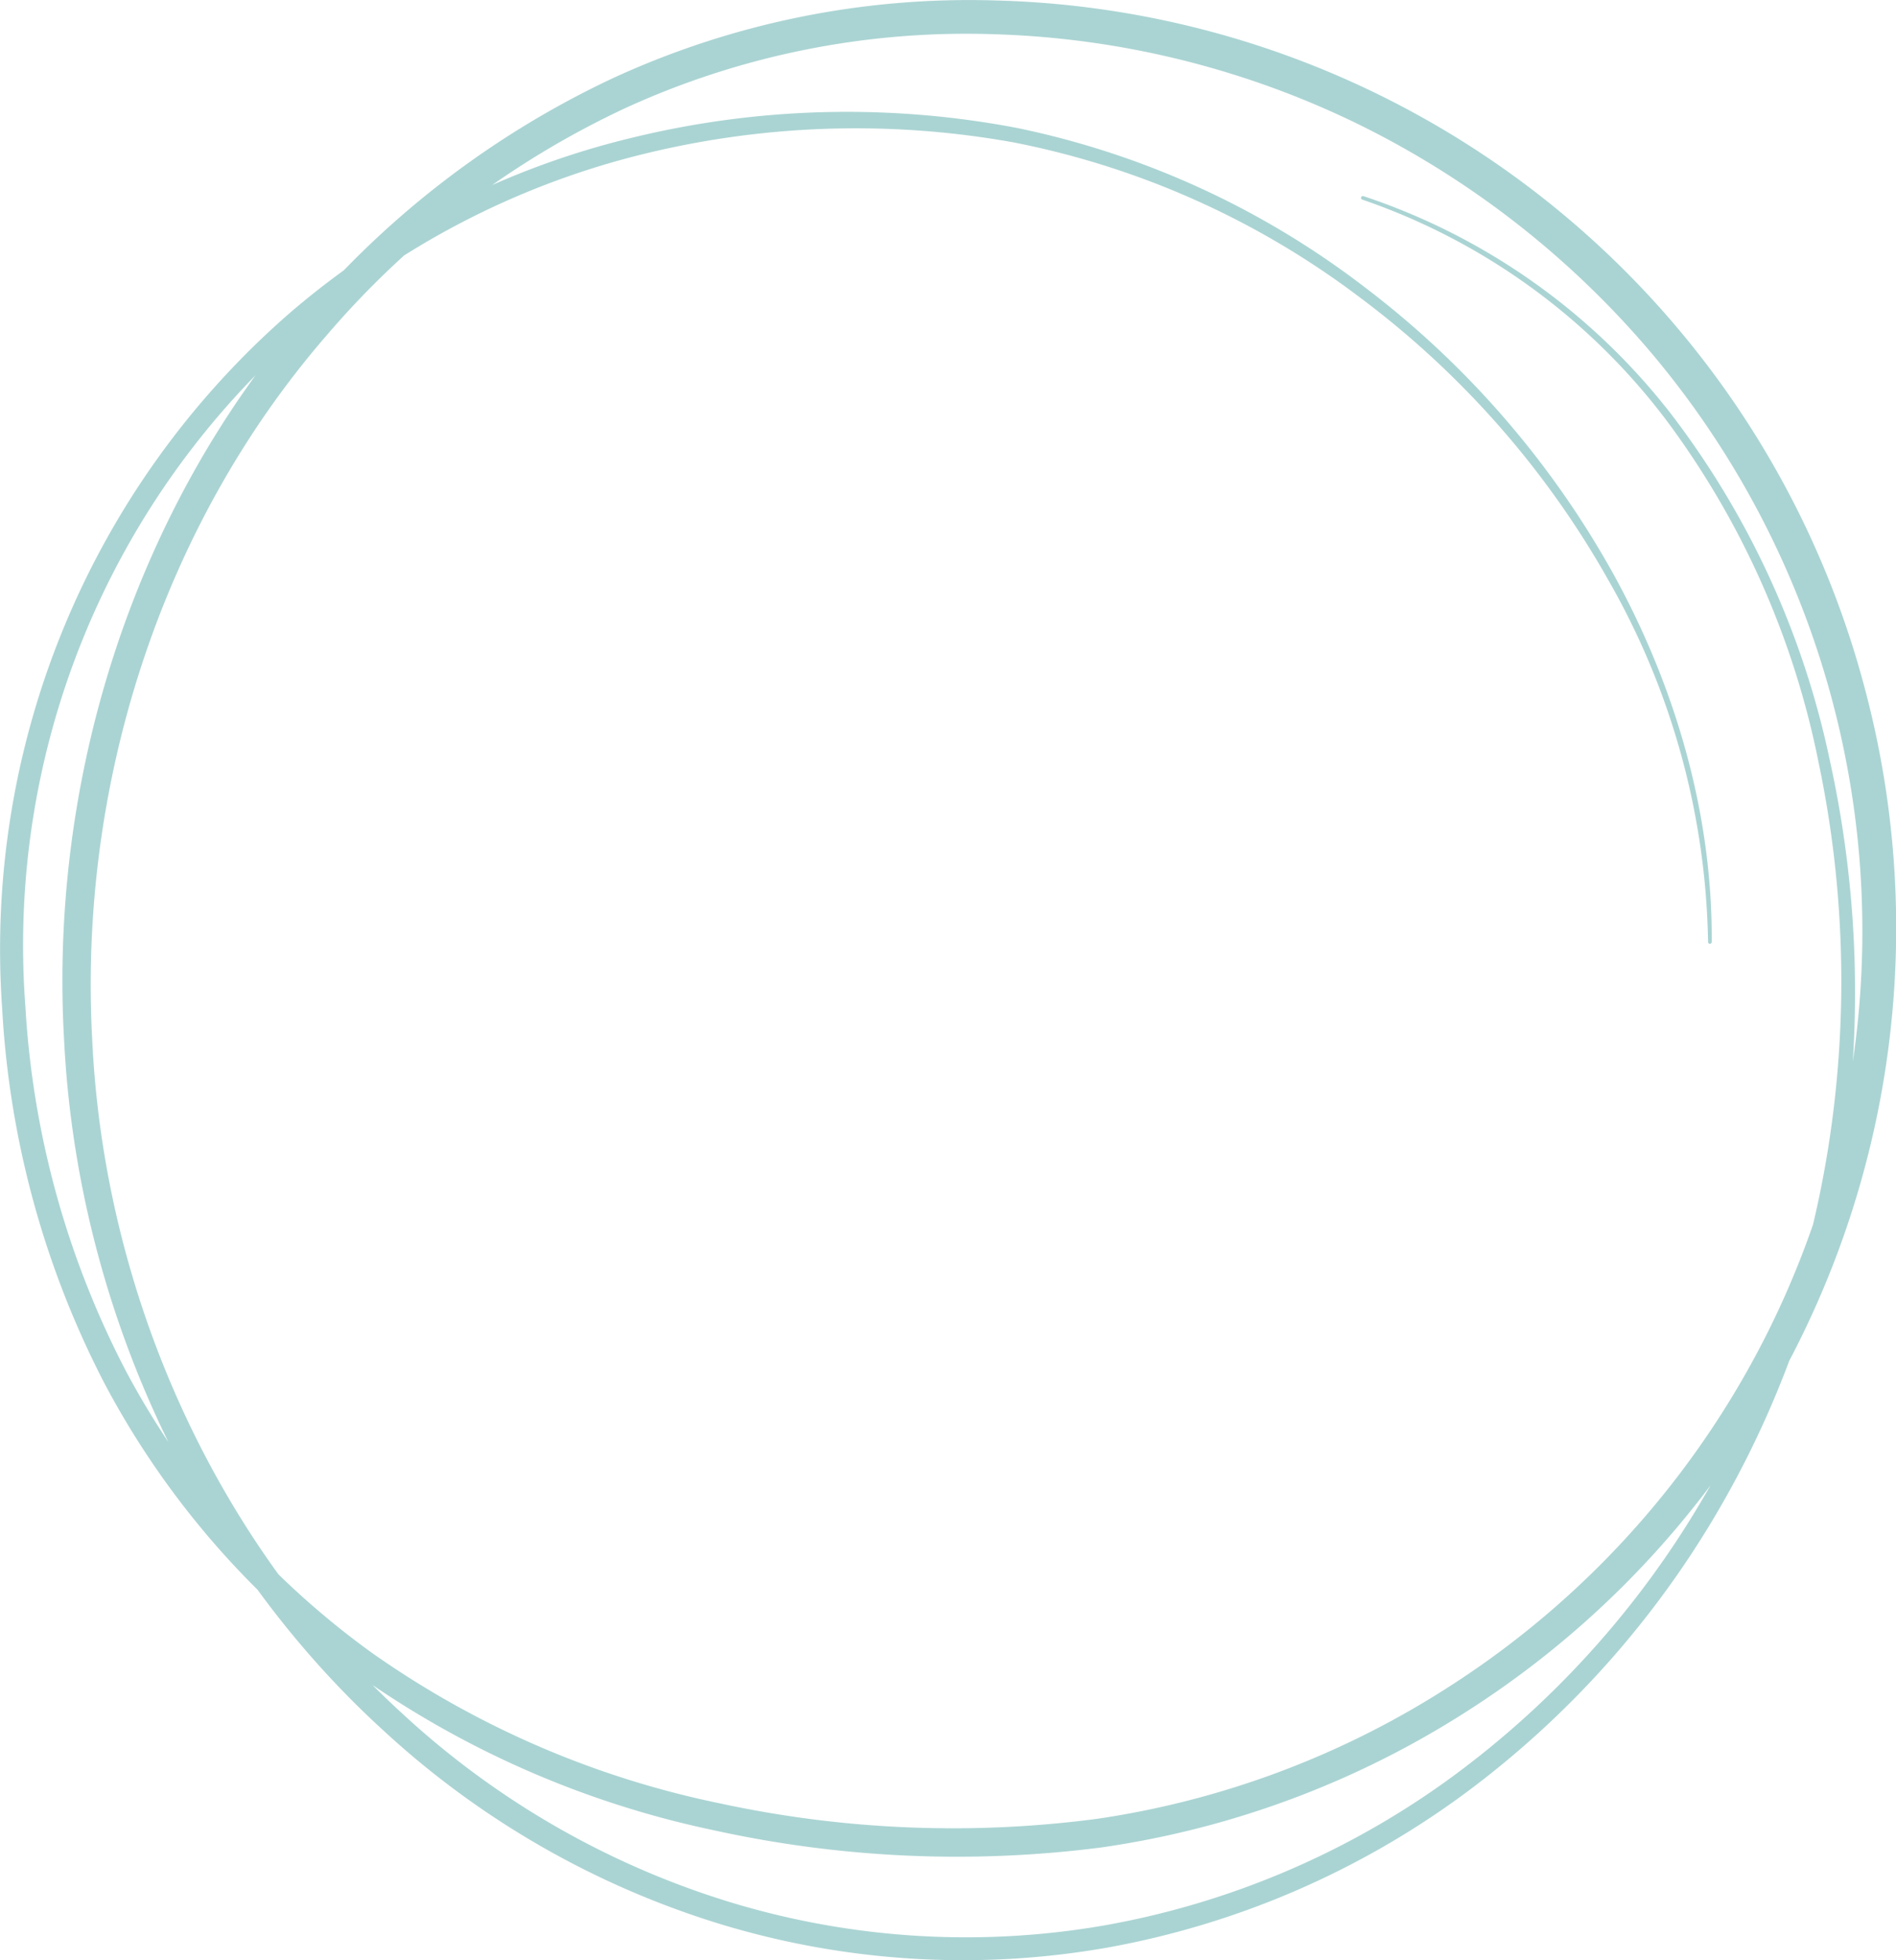
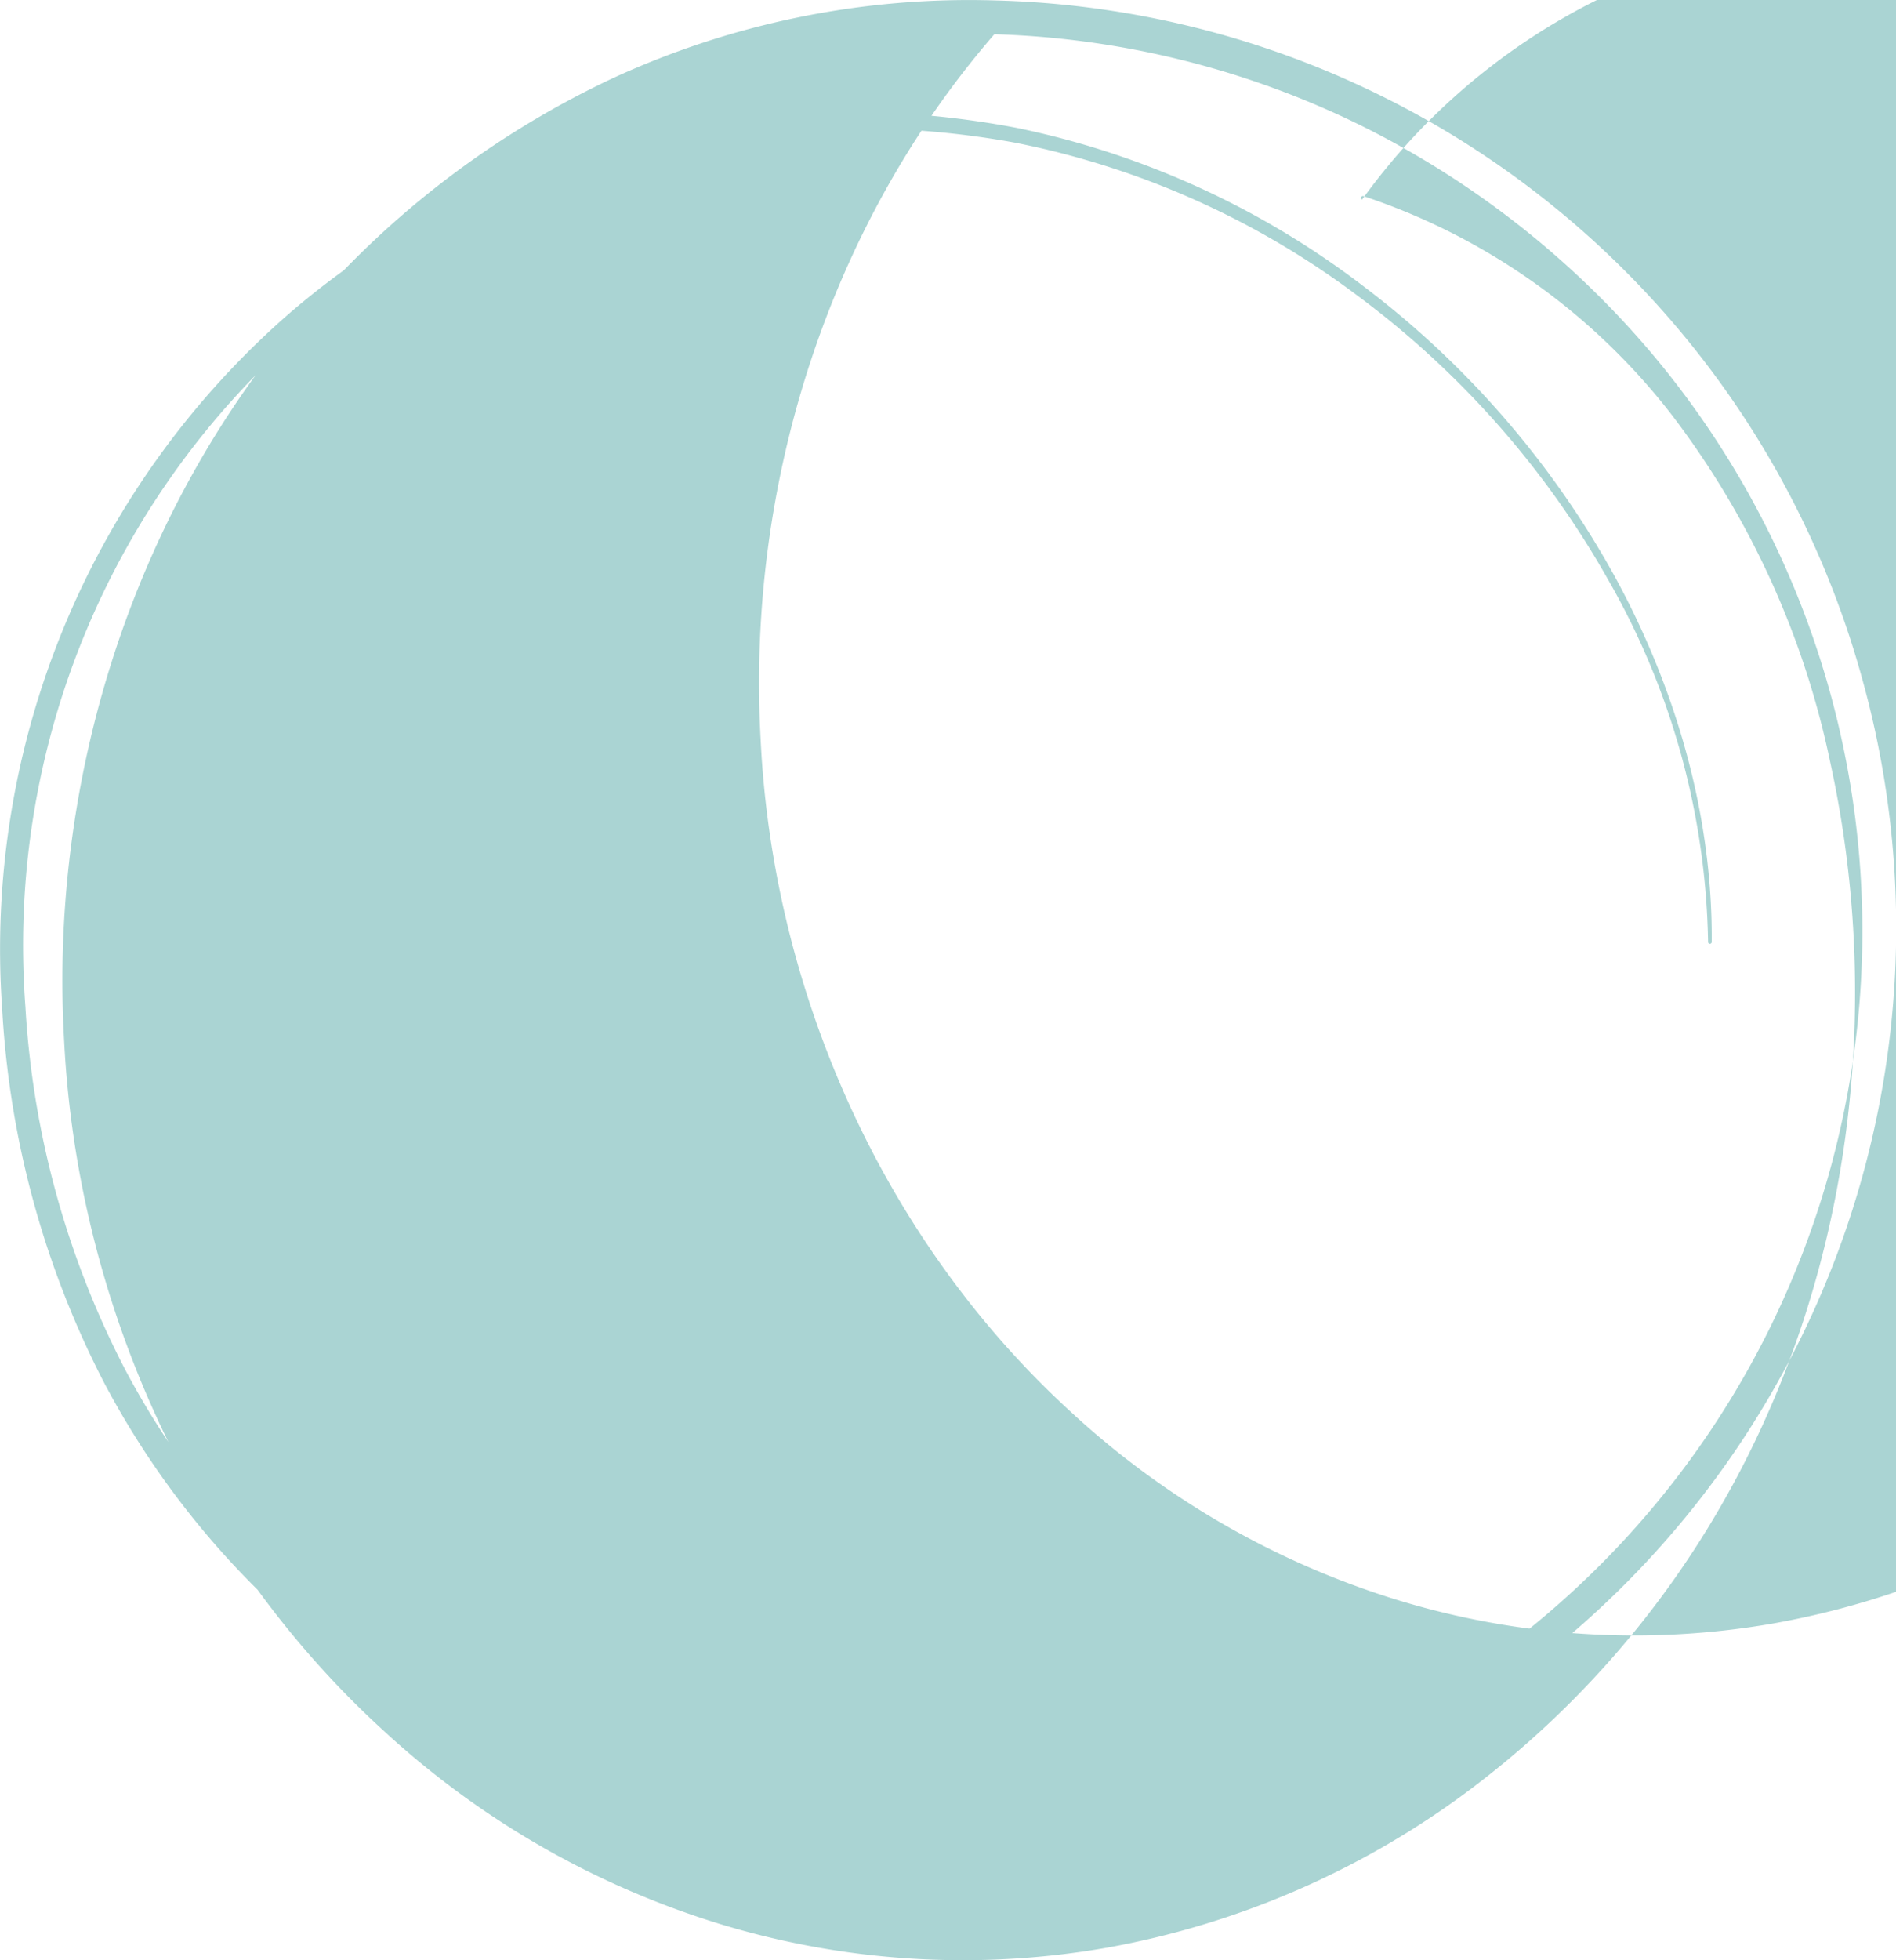
<svg xmlns="http://www.w3.org/2000/svg" width="187.75" height="194.007" viewBox="0 0 187.75 194.007">
-   <path id="Path_56" data-name="Path 56" d="M218.719,28.126A64.165,64.165,0,0,1,249.23,49.737a85.167,85.167,0,0,1,15.7,34.313c5.452,24.749,1.973,51.7-10.914,73.91A93.142,93.142,0,0,1,228.54,186.39a85.086,85.086,0,0,1-35.158,15.084,82.583,82.583,0,0,1-38.25-2.3,86.51,86.51,0,0,1-33.3-19.05C102.7,162.748,91.388,137.5,90.071,111.793c-1.5-25.666,6.664-52.1,23.6-71.806a90.877,90.877,0,0,1,30.671-23.5,84.326,84.326,0,0,1,37.949-7.723,91.435,91.435,0,0,1,85.944,67.559,91.961,91.961,0,0,1-39.318,101.805,90.957,90.957,0,0,1-36.127,13.434,111.984,111.984,0,0,1-38.388-1.7A94.577,94.577,0,0,1,119.181,174.5a84.18,84.18,0,0,1-25.19-29,91.529,91.529,0,0,1-10.061-36.981A83.44,83.44,0,0,1,112.408,39.7,80.947,80.947,0,0,1,146.4,22.328a89.744,89.744,0,0,1,38.042-.943,84.661,84.661,0,0,1,34.441,15.778,91.08,91.08,0,0,1,24.7,28.548c6.07,11.084,9.722,23.6,9.635,36.242a.184.184,0,0,1-.182.179.179.179,0,0,1-.179-.179,74.466,74.466,0,0,0-9.91-35.884,90.175,90.175,0,0,0-24.717-28.023,83.428,83.428,0,0,0-34.067-15.219,88.172,88.172,0,0,0-37.313,1.282,80.625,80.625,0,0,0-60.616,84.261,89.126,89.126,0,0,0,9.923,35.986,81.682,81.682,0,0,0,24.534,28.049,91.971,91.971,0,0,0,34.288,14.79,109.244,109.244,0,0,0,37.4,1.532A88.038,88.038,0,0,0,227.292,175.6,88.79,88.79,0,0,0,247.676,44.17a90.016,90.016,0,0,0-29.3-23.082,88.144,88.144,0,0,0-36.194-8.98A81.038,81.038,0,0,0,145.679,19.4,87.8,87.8,0,0,0,116,41.982c-16.466,19.008-24.518,44.652-23.15,69.666,1.186,25.036,12.12,49.66,30.674,66.635a84.014,84.014,0,0,0,32.3,18.637,80.227,80.227,0,0,0,37.185,2.37,82.862,82.862,0,0,0,34.317-14.579,91.5,91.5,0,0,0,25.043-27.726c12.856-21.634,16.6-48.157,11.452-72.7a84.185,84.185,0,0,0-15.184-34.093A63.612,63.612,0,0,0,218.6,28.468a.181.181,0,0,1,.115-.342Z" transform="translate(-83.717 -8.719)" fill="#aad4d3" />
+   <path id="Path_56" data-name="Path 56" d="M218.719,28.126A64.165,64.165,0,0,1,249.23,49.737a85.167,85.167,0,0,1,15.7,34.313c5.452,24.749,1.973,51.7-10.914,73.91A93.142,93.142,0,0,1,228.54,186.39a85.086,85.086,0,0,1-35.158,15.084,82.583,82.583,0,0,1-38.25-2.3,86.51,86.51,0,0,1-33.3-19.05C102.7,162.748,91.388,137.5,90.071,111.793c-1.5-25.666,6.664-52.1,23.6-71.806a90.877,90.877,0,0,1,30.671-23.5,84.326,84.326,0,0,1,37.949-7.723,91.435,91.435,0,0,1,85.944,67.559,91.961,91.961,0,0,1-39.318,101.805,90.957,90.957,0,0,1-36.127,13.434,111.984,111.984,0,0,1-38.388-1.7A94.577,94.577,0,0,1,119.181,174.5a84.18,84.18,0,0,1-25.19-29,91.529,91.529,0,0,1-10.061-36.981A83.44,83.44,0,0,1,112.408,39.7,80.947,80.947,0,0,1,146.4,22.328a89.744,89.744,0,0,1,38.042-.943,84.661,84.661,0,0,1,34.441,15.778,91.08,91.08,0,0,1,24.7,28.548c6.07,11.084,9.722,23.6,9.635,36.242a.184.184,0,0,1-.182.179.179.179,0,0,1-.179-.179,74.466,74.466,0,0,0-9.91-35.884,90.175,90.175,0,0,0-24.717-28.023,83.428,83.428,0,0,0-34.067-15.219,88.172,88.172,0,0,0-37.313,1.282,80.625,80.625,0,0,0-60.616,84.261,89.126,89.126,0,0,0,9.923,35.986,81.682,81.682,0,0,0,24.534,28.049,91.971,91.971,0,0,0,34.288,14.79,109.244,109.244,0,0,0,37.4,1.532A88.038,88.038,0,0,0,227.292,175.6,88.79,88.79,0,0,0,247.676,44.17a90.016,90.016,0,0,0-29.3-23.082,88.144,88.144,0,0,0-36.194-8.98c-16.466,19.008-24.518,44.652-23.15,69.666,1.186,25.036,12.12,49.66,30.674,66.635a84.014,84.014,0,0,0,32.3,18.637,80.227,80.227,0,0,0,37.185,2.37,82.862,82.862,0,0,0,34.317-14.579,91.5,91.5,0,0,0,25.043-27.726c12.856-21.634,16.6-48.157,11.452-72.7a84.185,84.185,0,0,0-15.184-34.093A63.612,63.612,0,0,0,218.6,28.468a.181.181,0,0,1,.115-.342Z" transform="translate(-83.717 -8.719)" fill="#aad4d3" />
</svg>